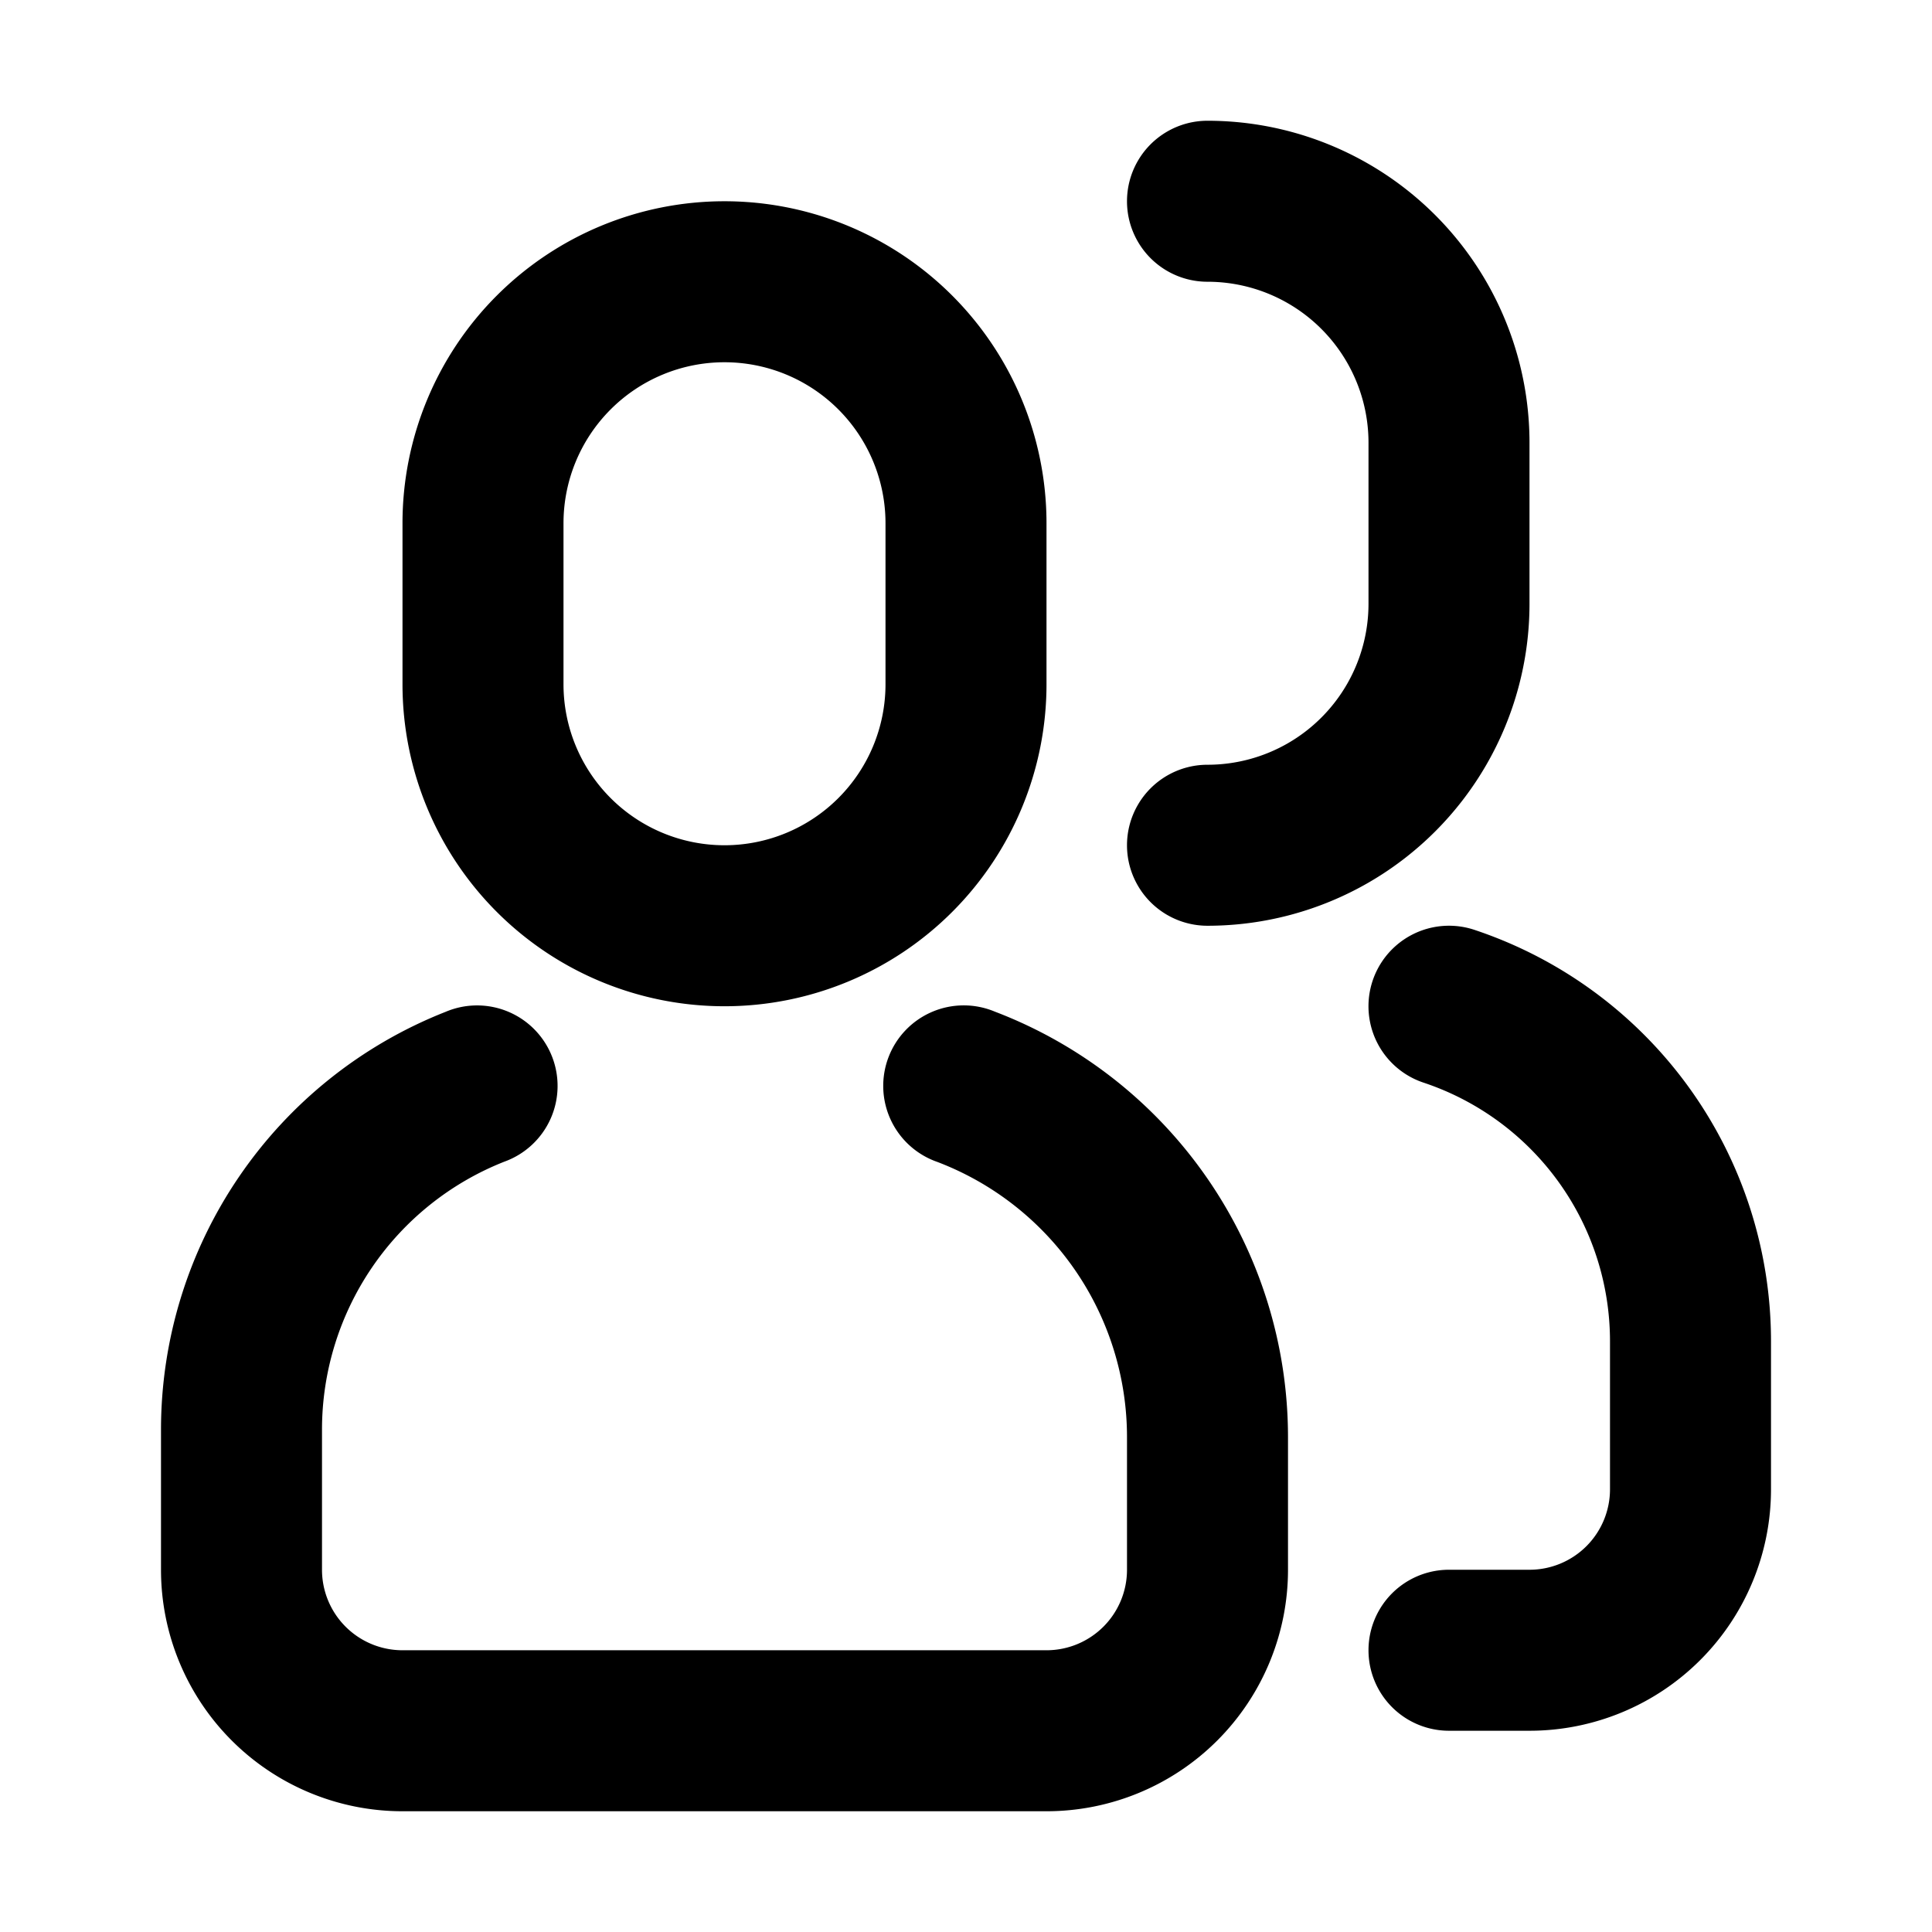
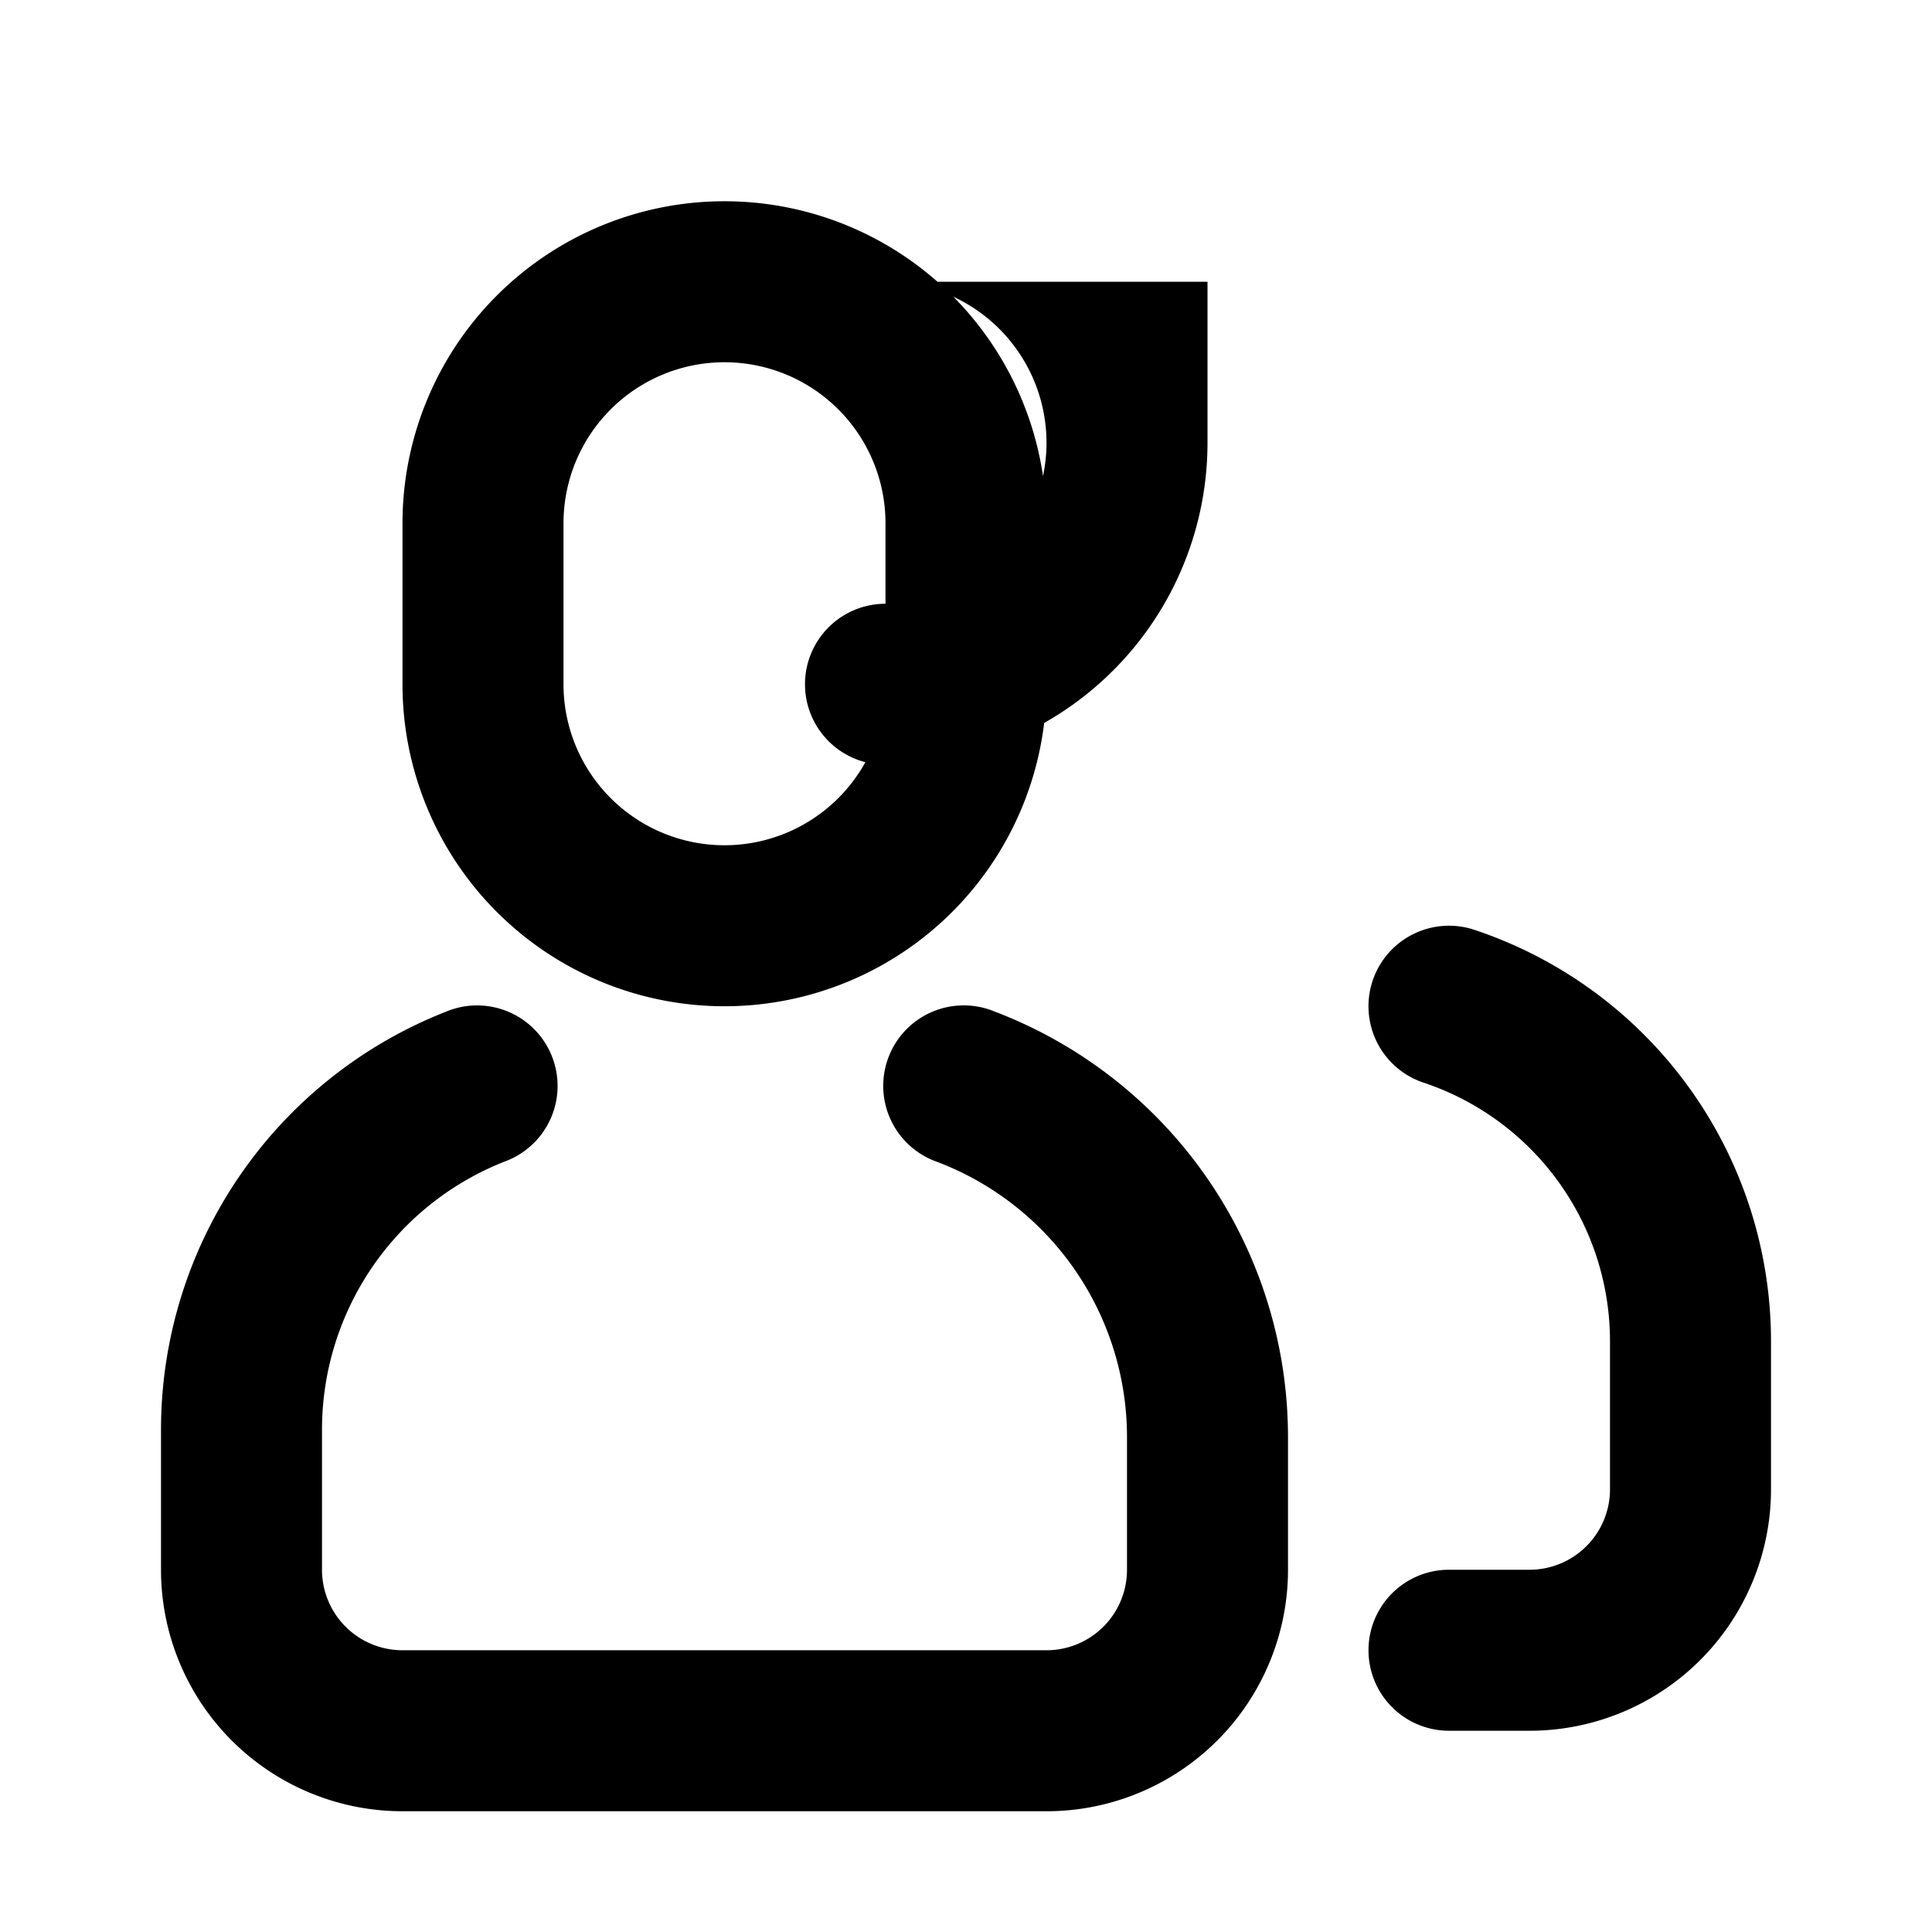
<svg xmlns="http://www.w3.org/2000/svg" fill="#000000" width="800px" height="800px" viewBox="-2 -1.5 24 24" preserveAspectRatio="xMinYMin" class="jam jam-users">
-   <path d="M3.534 11.07a1 1 0 1 1 .733 1.86A3.579 3.579 0 0 0 2 16.26V18a1 1 0 0 0 1 1h8a1 1 0 0 0 1-1v-1.647a3.658 3.658 0 0 0-2.356-3.419 1 1 0 1 1 .712-1.868A5.658 5.658 0 0 1 14 16.353V18a3 3 0 0 1-3 3H3a3 3 0 0 1-3-3v-1.74a5.579 5.579 0 0 1 3.534-5.19zM7 1a4 4 0 0 1 4 4v2a4 4 0 1 1-8 0V5a4 4 0 0 1 4-4zm0 2a2 2 0 0 0-2 2v2a2 2 0 1 0 4 0V5a2 2 0 0 0-2-2zm9 17a1 1 0 0 1 0-2h1a1 1 0 0 0 1-1v-1.838a3.387 3.387 0 0 0-2.316-3.213 1 1 0 1 1 .632-1.898A5.387 5.387 0 0 1 20 15.162V17a3 3 0 0 1-3 3h-1zM13 2a1 1 0 0 1 0-2 4 4 0 0 1 4 4v2a4 4 0 0 1-4 4 1 1 0 0 1 0-2 2 2 0 0 0 2-2V4a2 2 0 0 0-2-2z" />
+   <path d="M3.534 11.07a1 1 0 1 1 .733 1.86A3.579 3.579 0 0 0 2 16.26V18a1 1 0 0 0 1 1h8a1 1 0 0 0 1-1v-1.647a3.658 3.658 0 0 0-2.356-3.419 1 1 0 1 1 .712-1.868A5.658 5.658 0 0 1 14 16.353V18a3 3 0 0 1-3 3H3a3 3 0 0 1-3-3v-1.74a5.579 5.579 0 0 1 3.534-5.19zM7 1a4 4 0 0 1 4 4v2a4 4 0 1 1-8 0V5a4 4 0 0 1 4-4zm0 2a2 2 0 0 0-2 2v2a2 2 0 1 0 4 0V5a2 2 0 0 0-2-2zm9 17a1 1 0 0 1 0-2h1a1 1 0 0 0 1-1v-1.838a3.387 3.387 0 0 0-2.316-3.213 1 1 0 1 1 .632-1.898A5.387 5.387 0 0 1 20 15.162V17a3 3 0 0 1-3 3h-1zM13 2v2a4 4 0 0 1-4 4 1 1 0 0 1 0-2 2 2 0 0 0 2-2V4a2 2 0 0 0-2-2z" />
</svg>